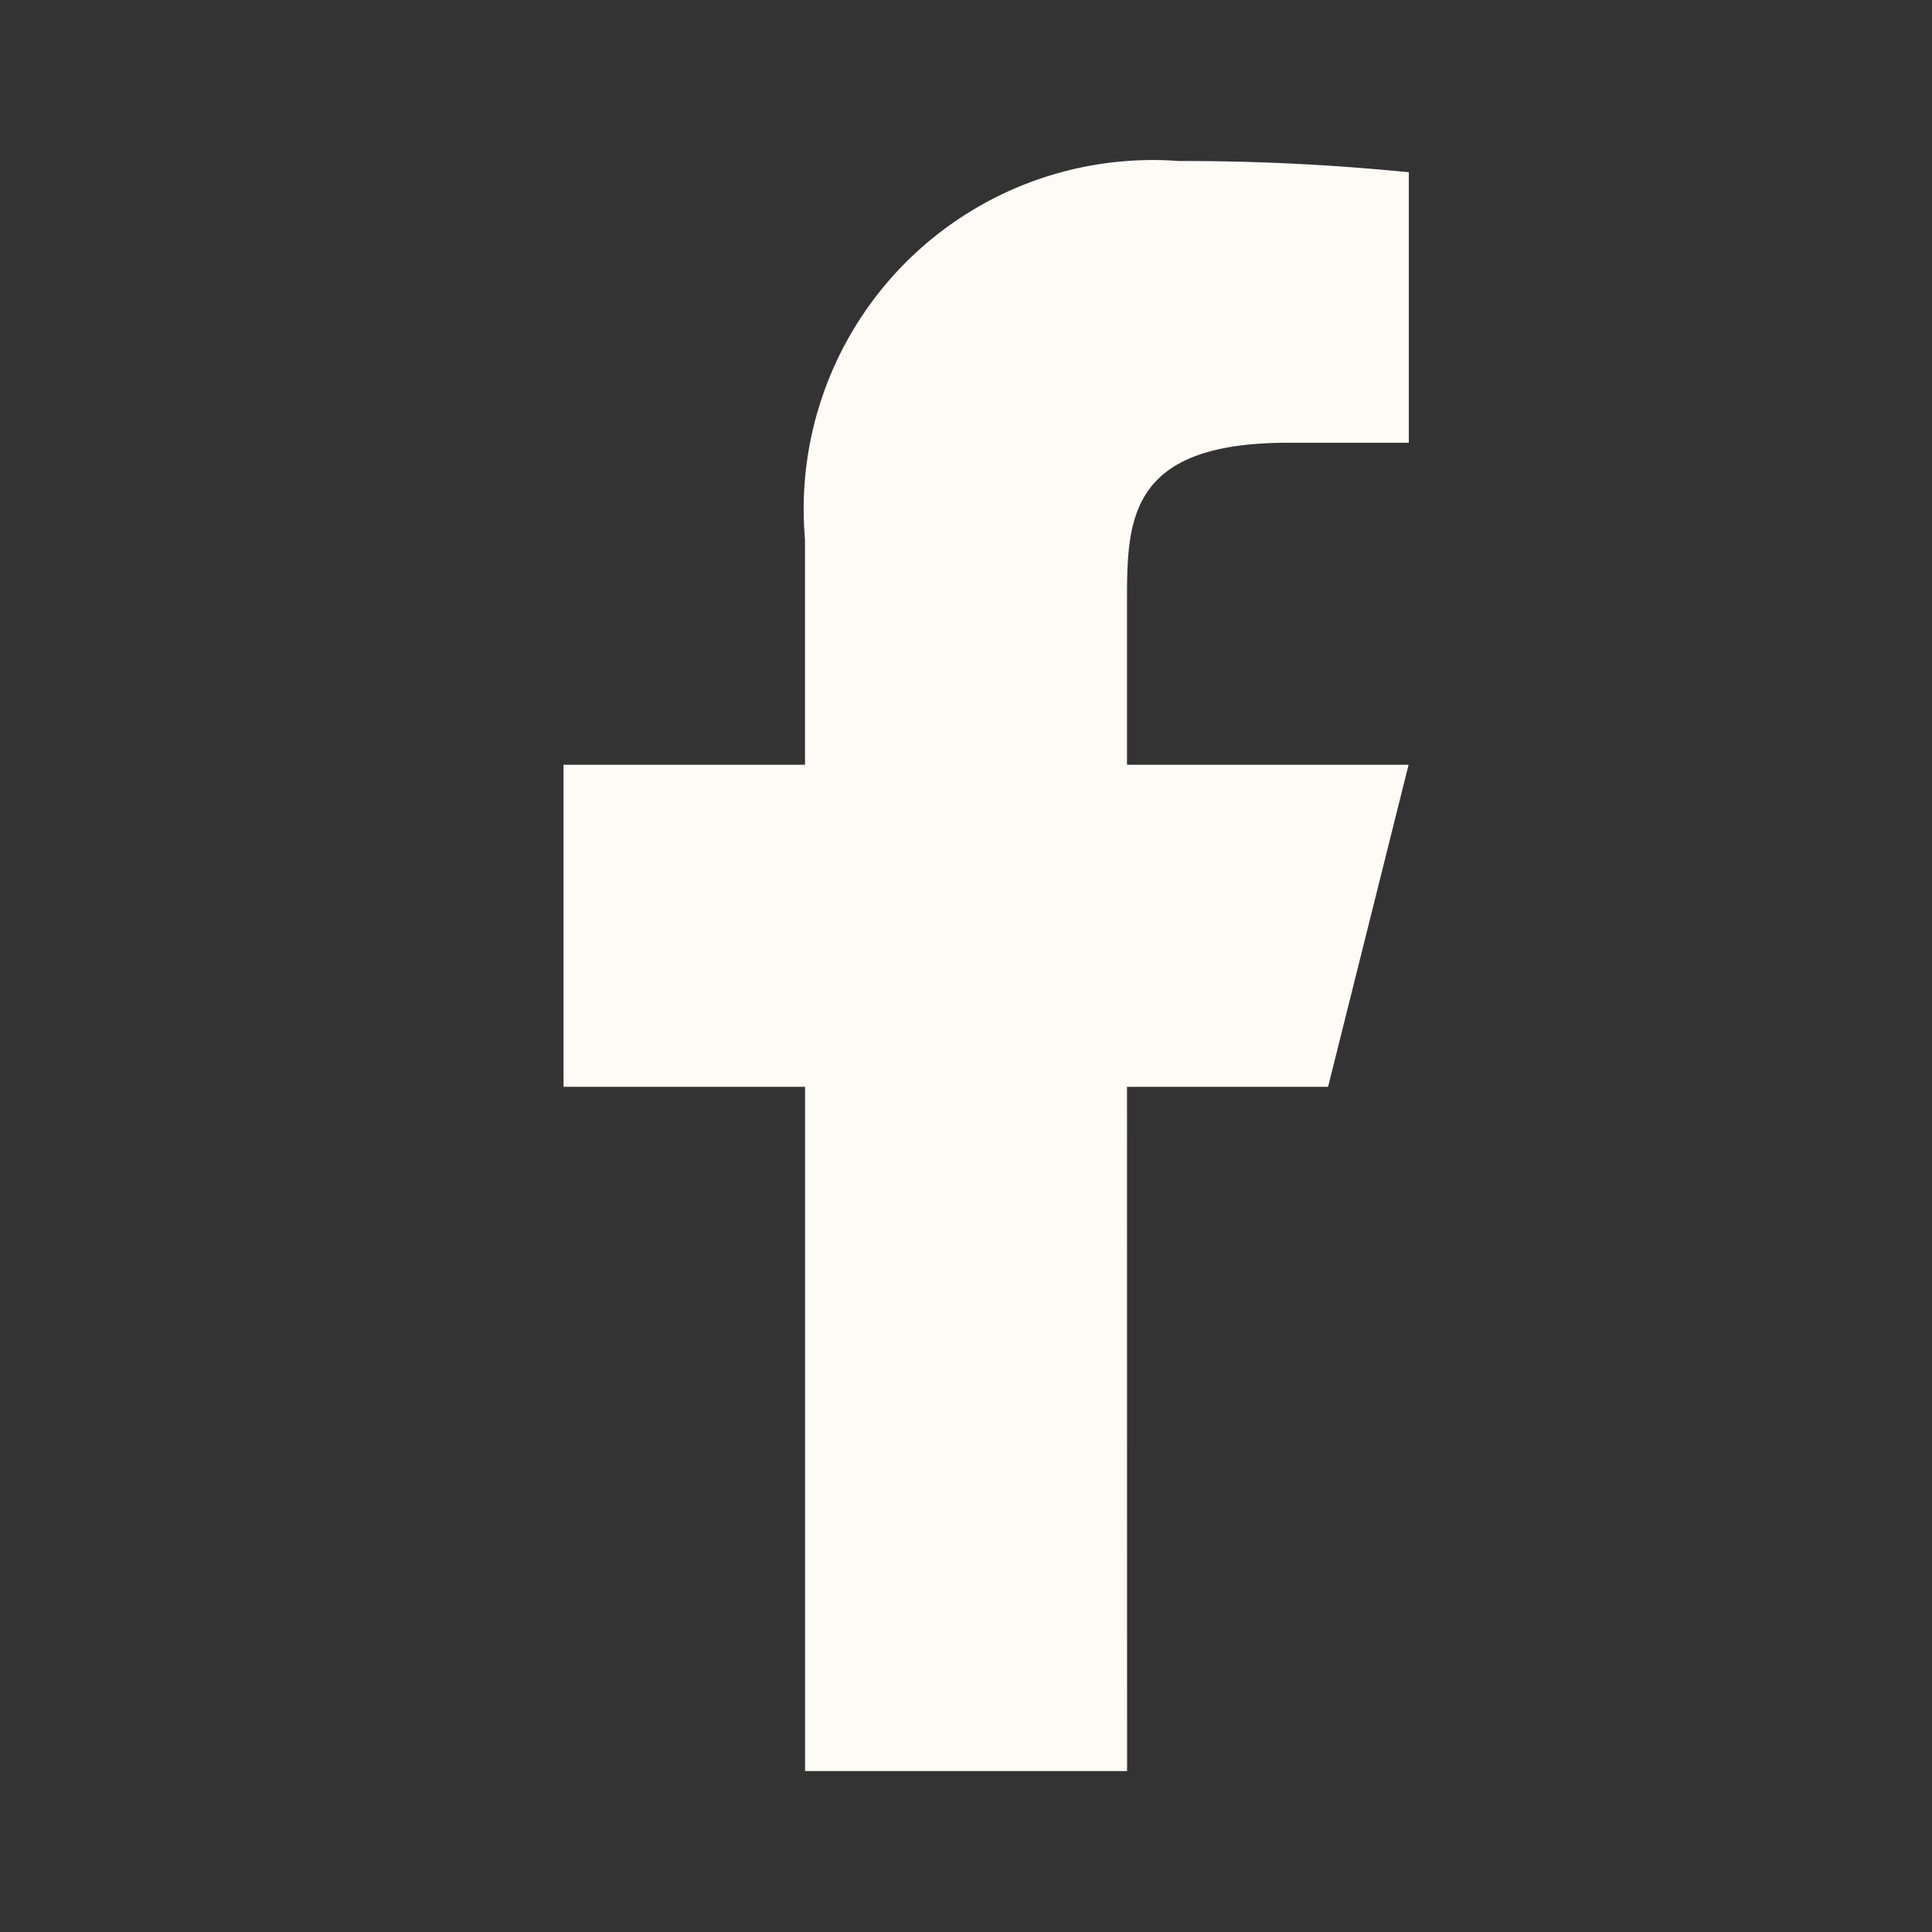
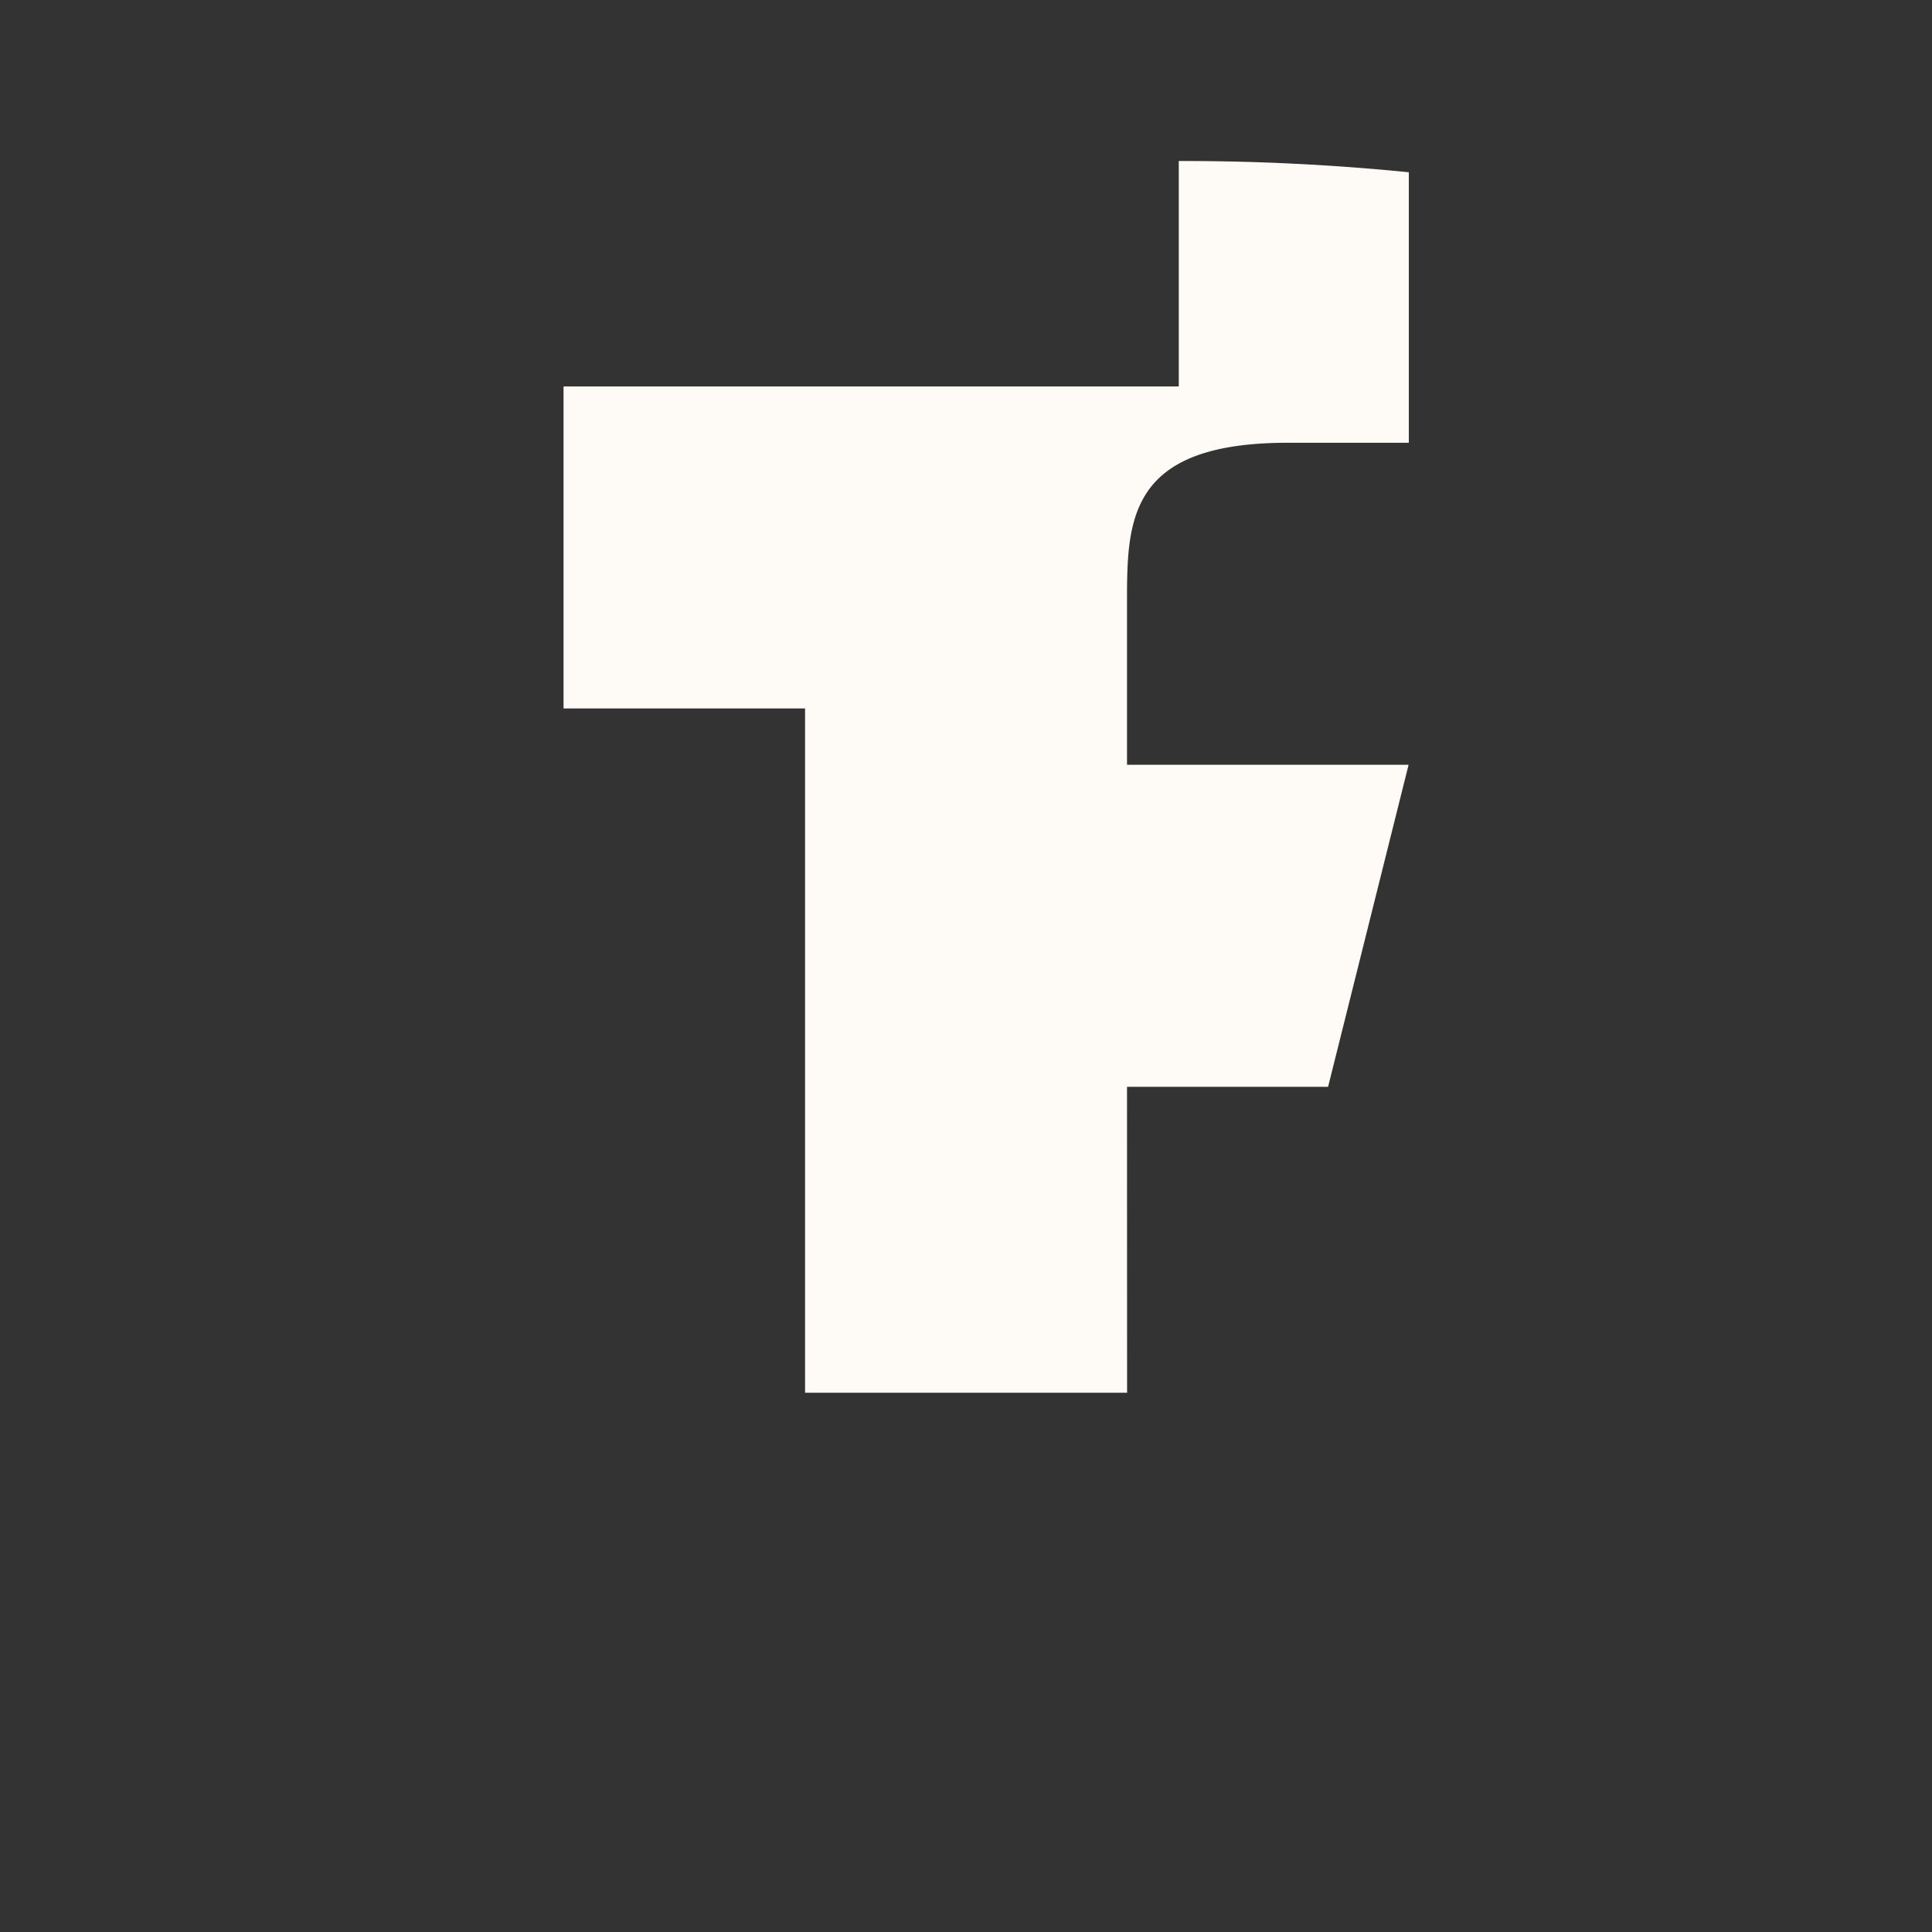
<svg xmlns="http://www.w3.org/2000/svg" width="25.942" height="25.943" viewBox="0 0 25.942 25.943">
  <rect x="0" y="0" width="25.942" height="25.943" fill="#333333" stroke="none" />
  <g id="facebook-fill" transform="translate(0)">
-     <path id="Pfad_5" data-name="Pfad 5" d="M0,0H25.942V25.943H0Z" transform="translate(0)" fill="none" />
-     <path id="Pfad_6" data-name="Pfad 6" d="M14.566,14.431h2.7l1.081-4.324H14.566V7.945c0-1.113,0-2.162,2.162-2.162H18.35V2.151A30.445,30.445,0,0,0,15.261,2a4.687,4.687,0,0,0-5.019,5.08v3.027H7v4.324h3.243v9.188h4.324Z" transform="translate(0.567 0.162)" fill="#fefbf7" />
+     <path id="Pfad_6" data-name="Pfad 6" d="M14.566,14.431h2.7l1.081-4.324H14.566V7.945c0-1.113,0-2.162,2.162-2.162H18.35V2.151A30.445,30.445,0,0,0,15.261,2v3.027H7v4.324h3.243v9.188h4.324Z" transform="translate(0.567 0.162)" fill="#fefbf7" />
  </g>
</svg>